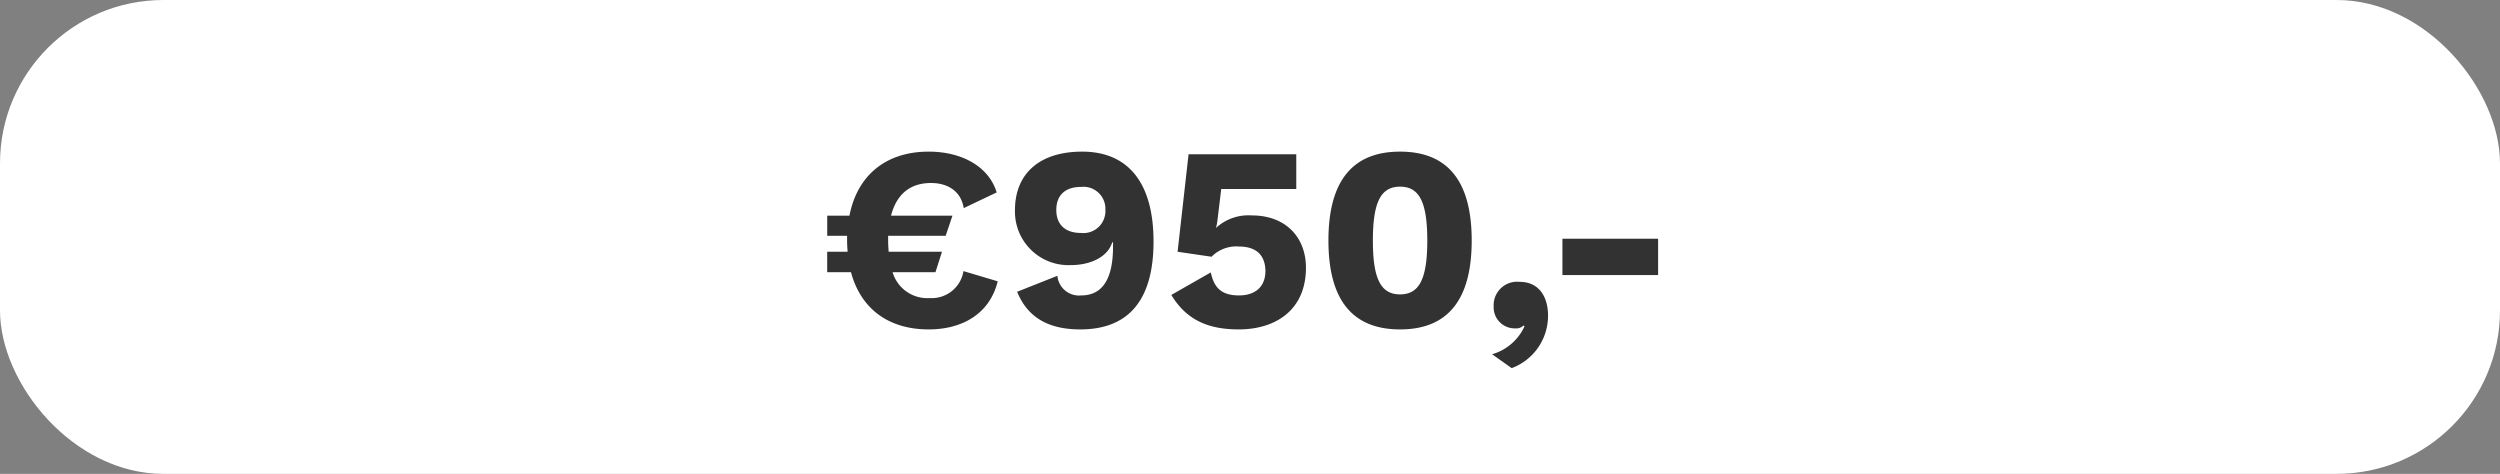
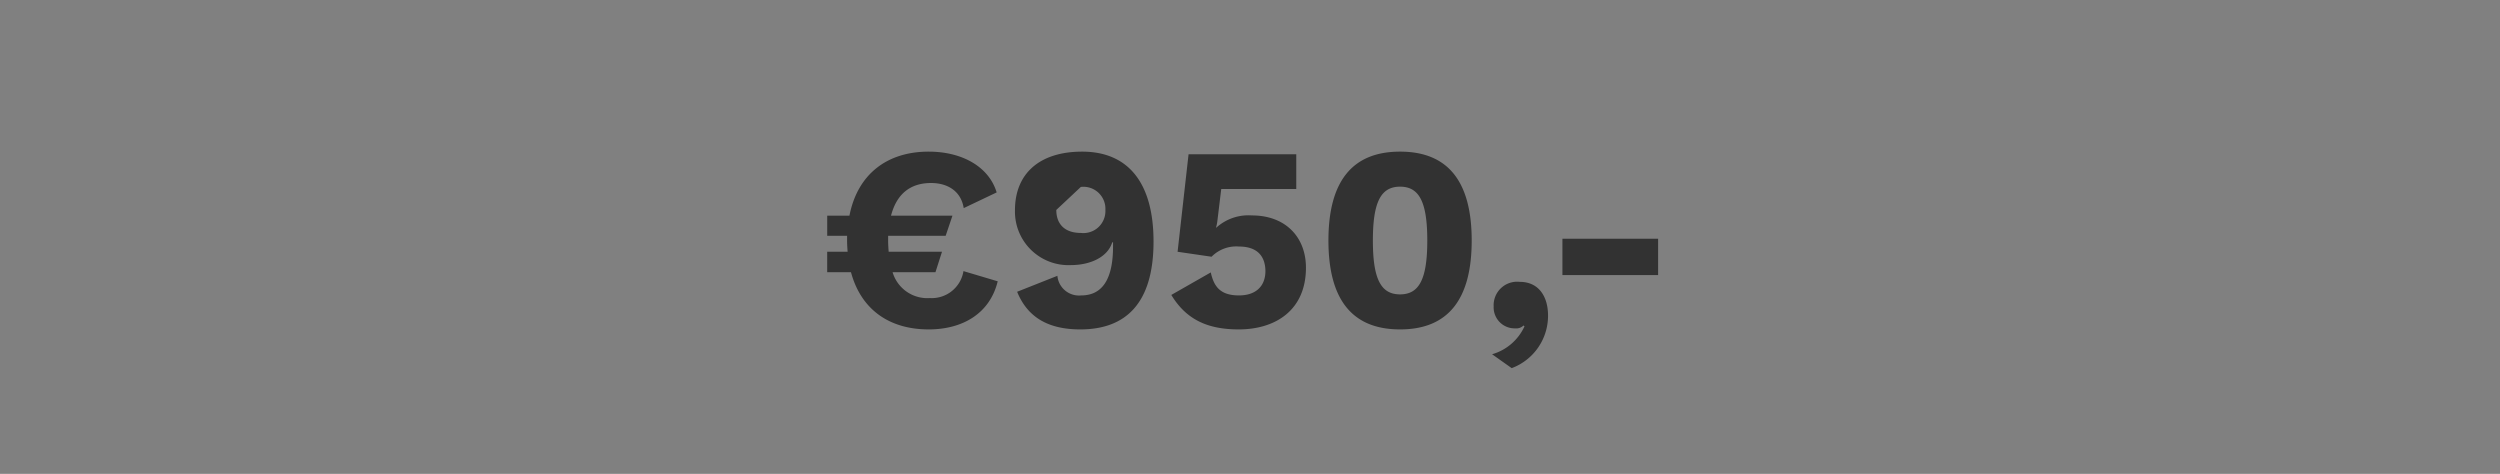
<svg xmlns="http://www.w3.org/2000/svg" width="306" height="58" viewBox="0 0 306 58">
  <rect x="0" y="0" width="306" height="58" fill="#808080" stroke="none" />
  <g id="_950" data-name="950" transform="translate(-404 -3978)">
-     <rect id="Rectangle_2006" data-name="Rectangle 2006" width="306" height="58" rx="20" transform="translate(404 3978)" fill="#fff" />
-     <path id="Path_2922" data-name="Path 2922" d="M-35.072-6.816a3.929,3.929,0,0,1-4.1,3.3,4.44,4.44,0,0,1-4.576-3.168H-38.5l.8-2.5h-6.528c-.032-.448-.064-.9-.064-1.376v-.576h7.04l.832-2.464h-7.52c.672-2.592,2.3-4,4.9-4,1.92,0,3.648.9,4,3.072l4.032-1.92c-.96-3.168-4.256-4.992-8.32-4.992-5.216,0-8.736,2.88-9.7,7.84h-2.72v2.464h2.432v.576c0,.48.032.928.064,1.376h-2.5v2.5h2.912C-47.648-2.24-44.288.32-39.328.32c4.16,0,7.488-1.952,8.448-5.888ZM-20.544-21.44c-5.216,0-8.224,2.688-8.224,7.168a6.554,6.554,0,0,0,6.848,6.72c2.3,0,4.48-.928,5.056-2.784h.1v.512c0,3.84-1.216,5.984-3.9,5.984a2.658,2.658,0,0,1-2.912-2.4l-4.928,1.952C-27.2-1.088-24.608.32-20.768.32c5.568,0,8.96-3.2,8.96-10.752C-11.808-17.664-14.944-21.44-20.544-21.44Zm-.16,4.32A2.694,2.694,0,0,1-17.7-14.3,2.694,2.694,0,0,1-20.7-11.488c-1.92,0-3.008-1.024-3.008-2.816S-22.624-17.12-20.7-17.12ZM.224-13.632a5.864,5.864,0,0,0-4.352,1.5H-4.16A5.487,5.487,0,0,0-4-12.9l.48-3.968H5.664V-21.12H-7.52L-8.864-9.184l4.16.608a4.236,4.236,0,0,1,3.36-1.248c2.144,0,3.2,1.088,3.232,2.976,0,1.984-1.28,3.008-3.232,3.008C-3.616-3.84-4.416-4.9-4.8-6.656L-9.632-3.9C-7.776-.832-5.12.32-1.376.32c4.512,0,8.224-2.368,8.224-7.552C6.848-10.944,4.384-13.632.224-13.632ZM18.368.32c5.888,0,8.768-3.68,8.768-10.88s-2.88-10.88-8.768-10.88S9.6-17.76,9.6-10.56,12.48.32,18.368.32Zm0-4.288c-2.336,0-3.328-1.856-3.328-6.592s.992-6.592,3.328-6.592S21.7-15.3,21.7-10.56,20.7-3.968,18.368-3.968ZM33.024-5.5a2.877,2.877,0,0,0-3.2,3.008A2.571,2.571,0,0,0,32.48.192a1.219,1.219,0,0,0,.992-.352l.128.1A6.255,6.255,0,0,1,29.632,3.36l2.4,1.7A6.84,6.84,0,0,0,36.48-1.376C36.48-3.68,35.36-5.5,33.024-5.5Zm16.928-5.28H38.24v4.448H49.952Z" transform="translate(557 4018)" fill="#323232" />
+     <path id="Path_2922" data-name="Path 2922" d="M-35.072-6.816a3.929,3.929,0,0,1-4.1,3.3,4.44,4.44,0,0,1-4.576-3.168H-38.5l.8-2.5h-6.528c-.032-.448-.064-.9-.064-1.376v-.576h7.04l.832-2.464h-7.52c.672-2.592,2.3-4,4.9-4,1.92,0,3.648.9,4,3.072l4.032-1.92c-.96-3.168-4.256-4.992-8.32-4.992-5.216,0-8.736,2.88-9.7,7.84h-2.72v2.464h2.432v.576c0,.48.032.928.064,1.376h-2.5v2.5h2.912C-47.648-2.24-44.288.32-39.328.32c4.16,0,7.488-1.952,8.448-5.888ZM-20.544-21.44c-5.216,0-8.224,2.688-8.224,7.168a6.554,6.554,0,0,0,6.848,6.72c2.3,0,4.48-.928,5.056-2.784h.1v.512c0,3.84-1.216,5.984-3.9,5.984a2.658,2.658,0,0,1-2.912-2.4l-4.928,1.952C-27.2-1.088-24.608.32-20.768.32c5.568,0,8.96-3.2,8.96-10.752C-11.808-17.664-14.944-21.44-20.544-21.44Zm-.16,4.32A2.694,2.694,0,0,1-17.7-14.3,2.694,2.694,0,0,1-20.7-11.488c-1.92,0-3.008-1.024-3.008-2.816ZM.224-13.632a5.864,5.864,0,0,0-4.352,1.5H-4.16A5.487,5.487,0,0,0-4-12.9l.48-3.968H5.664V-21.12H-7.52L-8.864-9.184l4.16.608a4.236,4.236,0,0,1,3.36-1.248c2.144,0,3.2,1.088,3.232,2.976,0,1.984-1.28,3.008-3.232,3.008C-3.616-3.84-4.416-4.9-4.8-6.656L-9.632-3.9C-7.776-.832-5.12.32-1.376.32c4.512,0,8.224-2.368,8.224-7.552C6.848-10.944,4.384-13.632.224-13.632ZM18.368.32c5.888,0,8.768-3.68,8.768-10.88s-2.88-10.88-8.768-10.88S9.6-17.76,9.6-10.56,12.48.32,18.368.32Zm0-4.288c-2.336,0-3.328-1.856-3.328-6.592s.992-6.592,3.328-6.592S21.7-15.3,21.7-10.56,20.7-3.968,18.368-3.968ZM33.024-5.5a2.877,2.877,0,0,0-3.2,3.008A2.571,2.571,0,0,0,32.48.192a1.219,1.219,0,0,0,.992-.352l.128.1A6.255,6.255,0,0,1,29.632,3.36l2.4,1.7A6.84,6.84,0,0,0,36.48-1.376C36.48-3.68,35.36-5.5,33.024-5.5Zm16.928-5.28H38.24v4.448H49.952Z" transform="translate(557 4018)" fill="#323232" />
  </g>
</svg>